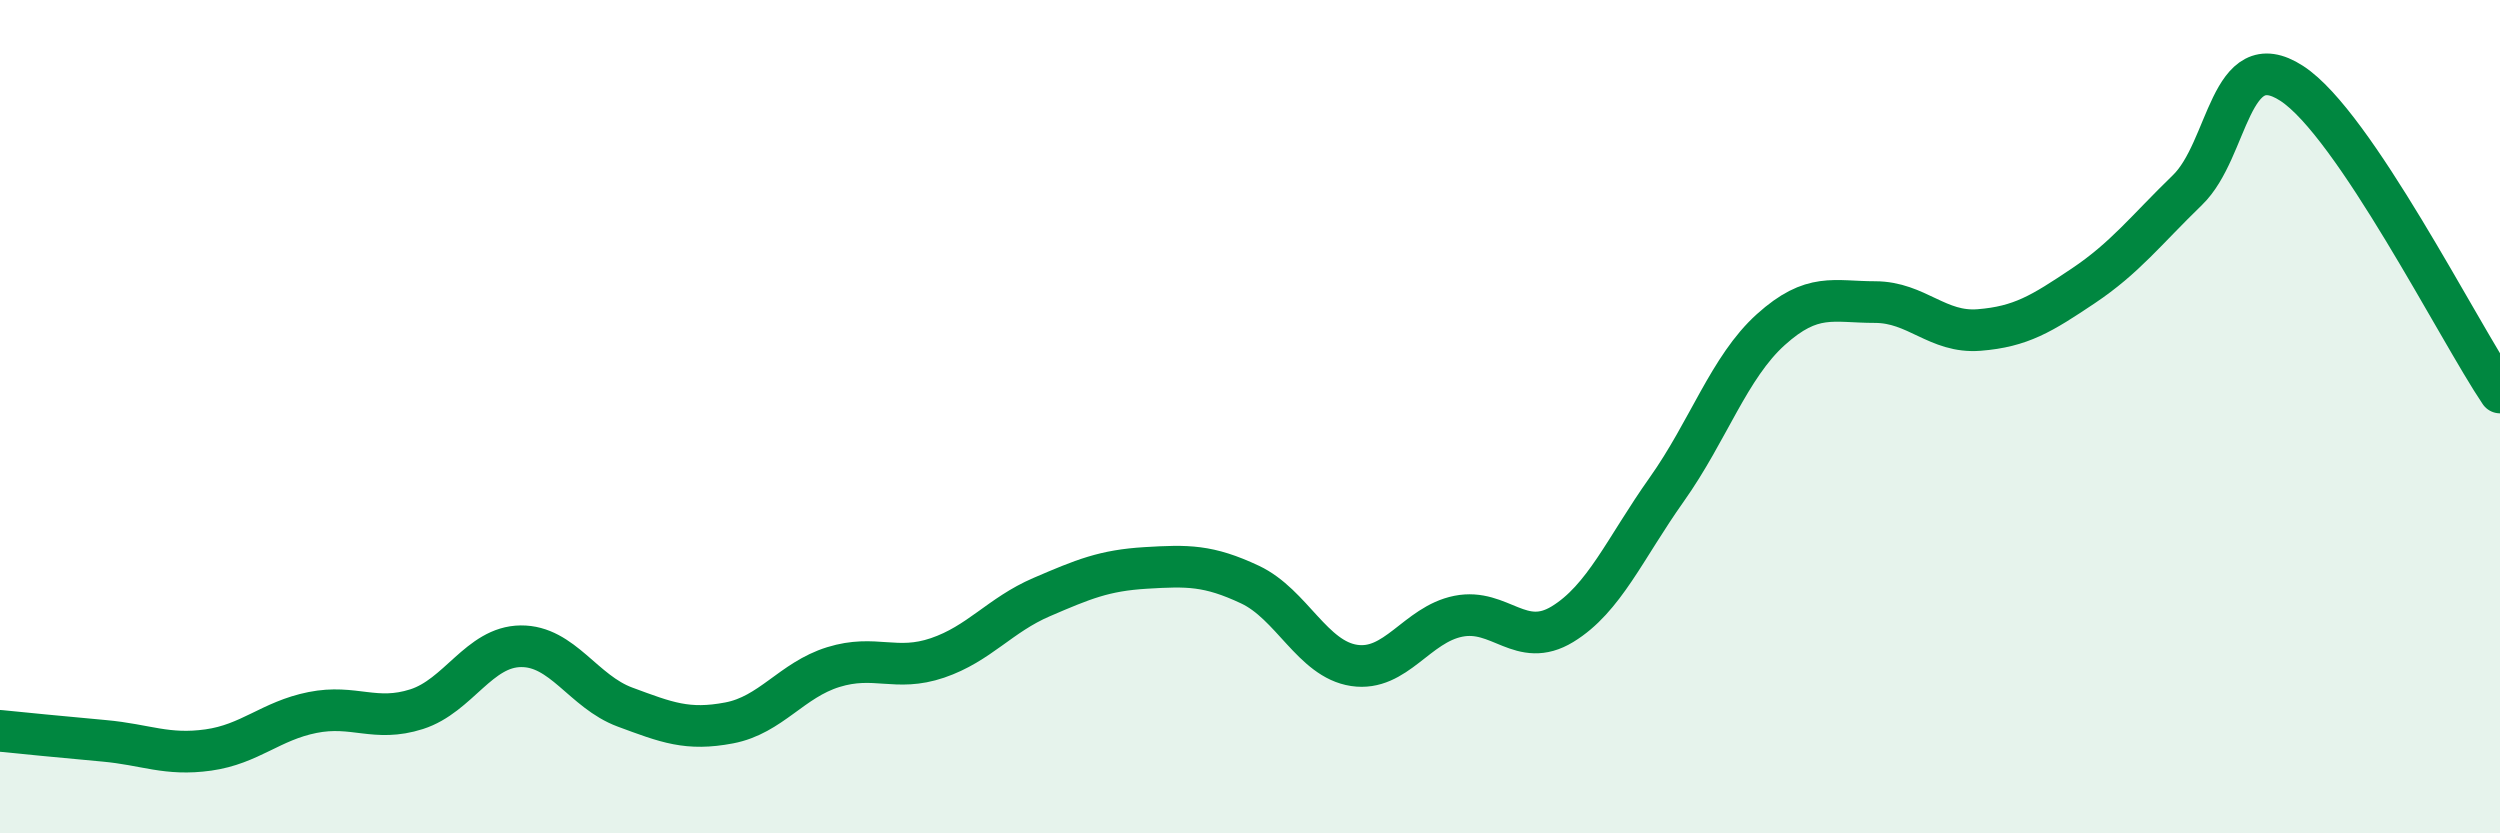
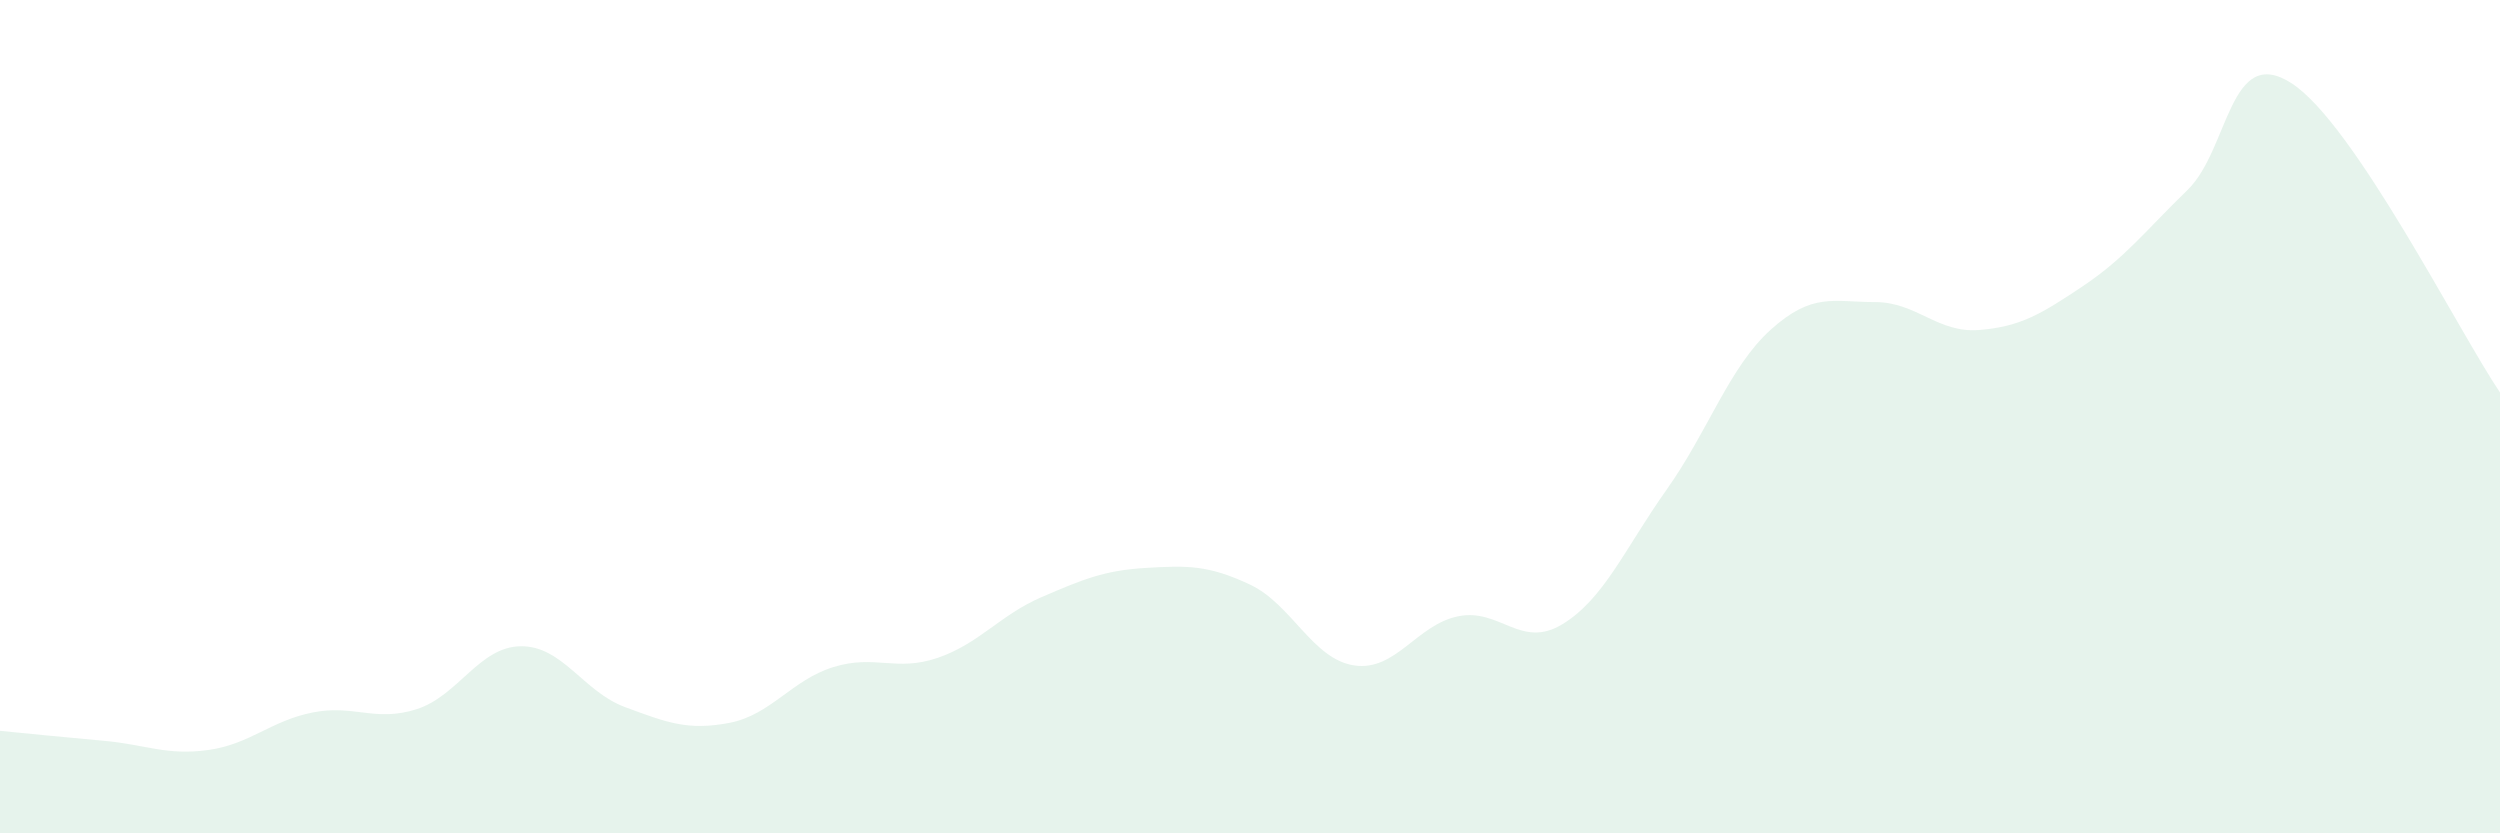
<svg xmlns="http://www.w3.org/2000/svg" width="60" height="20" viewBox="0 0 60 20">
-   <path d="M 0,17.54 C 0.5,17.59 1.5,17.69 2.5,17.78 C 3.5,17.87 4,18.14 5,18 C 6,17.86 6.5,17.3 7.5,17.1 C 8.5,16.9 9,17.34 10,17.02 C 11,16.7 11.5,15.52 12.5,15.51 C 13.5,15.5 14,16.6 15,16.97 C 16,17.34 16.5,17.54 17.5,17.35 C 18.5,17.16 19,16.32 20,16.01 C 21,15.7 21.5,16.13 22.5,15.79 C 23.5,15.45 24,14.76 25,14.33 C 26,13.9 26.5,13.69 27.5,13.63 C 28.5,13.57 29,13.56 30,14.03 C 31,14.5 31.5,15.82 32.5,15.97 C 33.5,16.12 34,14.99 35,14.79 C 36,14.59 36.5,15.59 37.5,14.98 C 38.5,14.37 39,13.16 40,11.75 C 41,10.34 41.5,8.81 42.5,7.91 C 43.5,7.01 44,7.25 45,7.25 C 46,7.25 46.5,8 47.5,7.92 C 48.5,7.84 49,7.53 50,6.86 C 51,6.19 51.5,5.53 52.5,4.56 C 53.5,3.59 53.5,1.03 55,2 C 56.5,2.97 59,7.94 60,9.42L60 20L0 20Z" fill="#008740" opacity="0.1" stroke-linecap="round" stroke-linejoin="round" />
-   <path d="M 0,17.54 C 0.5,17.59 1.5,17.69 2.5,17.78 C 3.5,17.87 4,18.14 5,18 C 6,17.86 6.5,17.3 7.5,17.1 C 8.5,16.9 9,17.34 10,17.02 C 11,16.7 11.5,15.52 12.5,15.51 C 13.5,15.5 14,16.6 15,16.97 C 16,17.34 16.5,17.54 17.5,17.35 C 18.5,17.16 19,16.32 20,16.01 C 21,15.7 21.5,16.13 22.5,15.79 C 23.5,15.45 24,14.76 25,14.33 C 26,13.9 26.5,13.69 27.5,13.63 C 28.5,13.57 29,13.56 30,14.03 C 31,14.5 31.5,15.82 32.5,15.97 C 33.5,16.12 34,14.99 35,14.79 C 36,14.59 36.5,15.59 37.5,14.98 C 38.5,14.37 39,13.16 40,11.75 C 41,10.34 41.5,8.81 42.5,7.91 C 43.5,7.01 44,7.25 45,7.25 C 46,7.25 46.5,8 47.5,7.92 C 48.5,7.84 49,7.53 50,6.86 C 51,6.19 51.5,5.53 52.5,4.56 C 53.5,3.59 53.5,1.03 55,2 C 56.5,2.97 59,7.94 60,9.42" stroke="#008740" stroke-width="1" fill="none" stroke-linecap="round" stroke-linejoin="round" />
+   <path d="M 0,17.54 C 0.5,17.59 1.5,17.69 2.5,17.78 C 3.5,17.87 4,18.14 5,18 C 6,17.86 6.5,17.3 7.5,17.1 C 8.5,16.9 9,17.34 10,17.02 C 11,16.7 11.5,15.52 12.5,15.51 C 13.5,15.5 14,16.6 15,16.97 C 16,17.34 16.5,17.54 17.5,17.35 C 18.5,17.16 19,16.32 20,16.01 C 21,15.7 21.5,16.13 22.5,15.79 C 23.5,15.45 24,14.76 25,14.33 C 26,13.9 26.5,13.69 27.5,13.63 C 28.5,13.57 29,13.56 30,14.03 C 31,14.5 31.5,15.82 32.5,15.97 C 33.5,16.12 34,14.99 35,14.79 C 36,14.59 36.5,15.59 37.5,14.98 C 38.5,14.37 39,13.16 40,11.75 C 41,10.34 41.5,8.81 42.5,7.91 C 43.5,7.01 44,7.25 45,7.25 C 46,7.25 46.5,8 47.5,7.92 C 48.5,7.84 49,7.53 50,6.86 C 51,6.19 51.5,5.53 52.5,4.56 C 53.5,3.59 53.5,1.03 55,2 C 56.5,2.97 59,7.94 60,9.42L60 20L0 20" fill="#008740" opacity="0.1" stroke-linecap="round" stroke-linejoin="round" />
</svg>